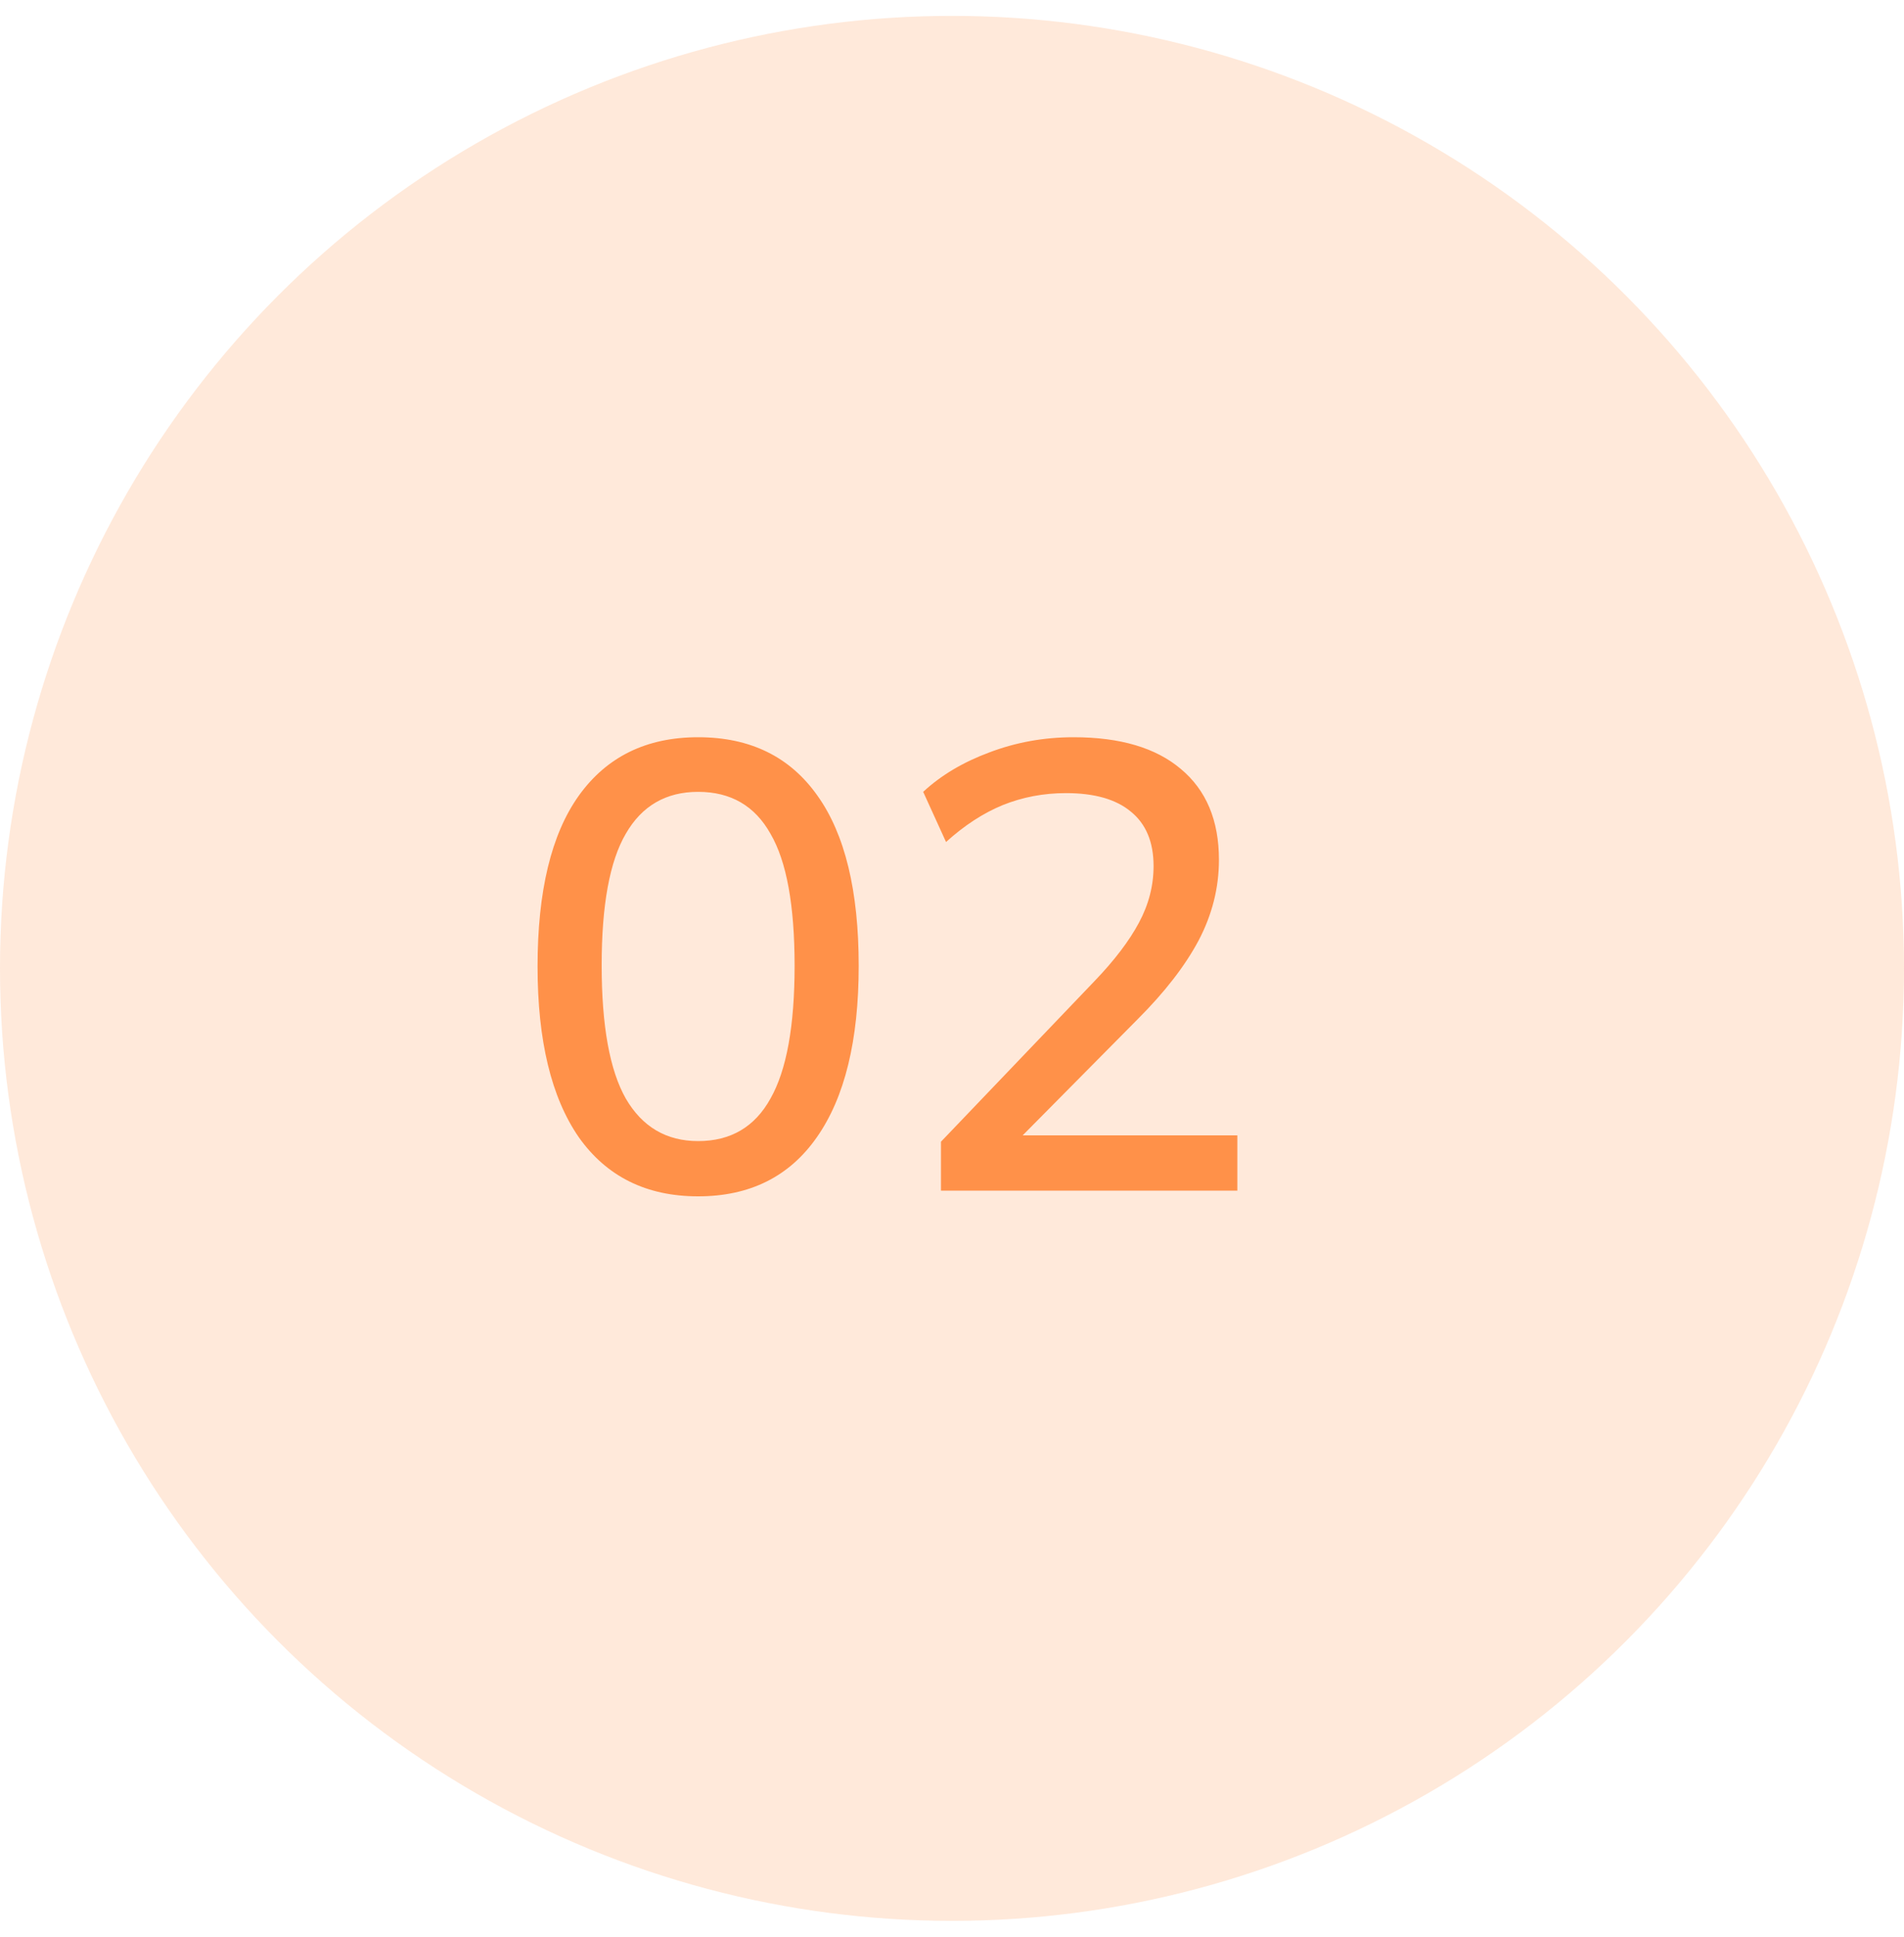
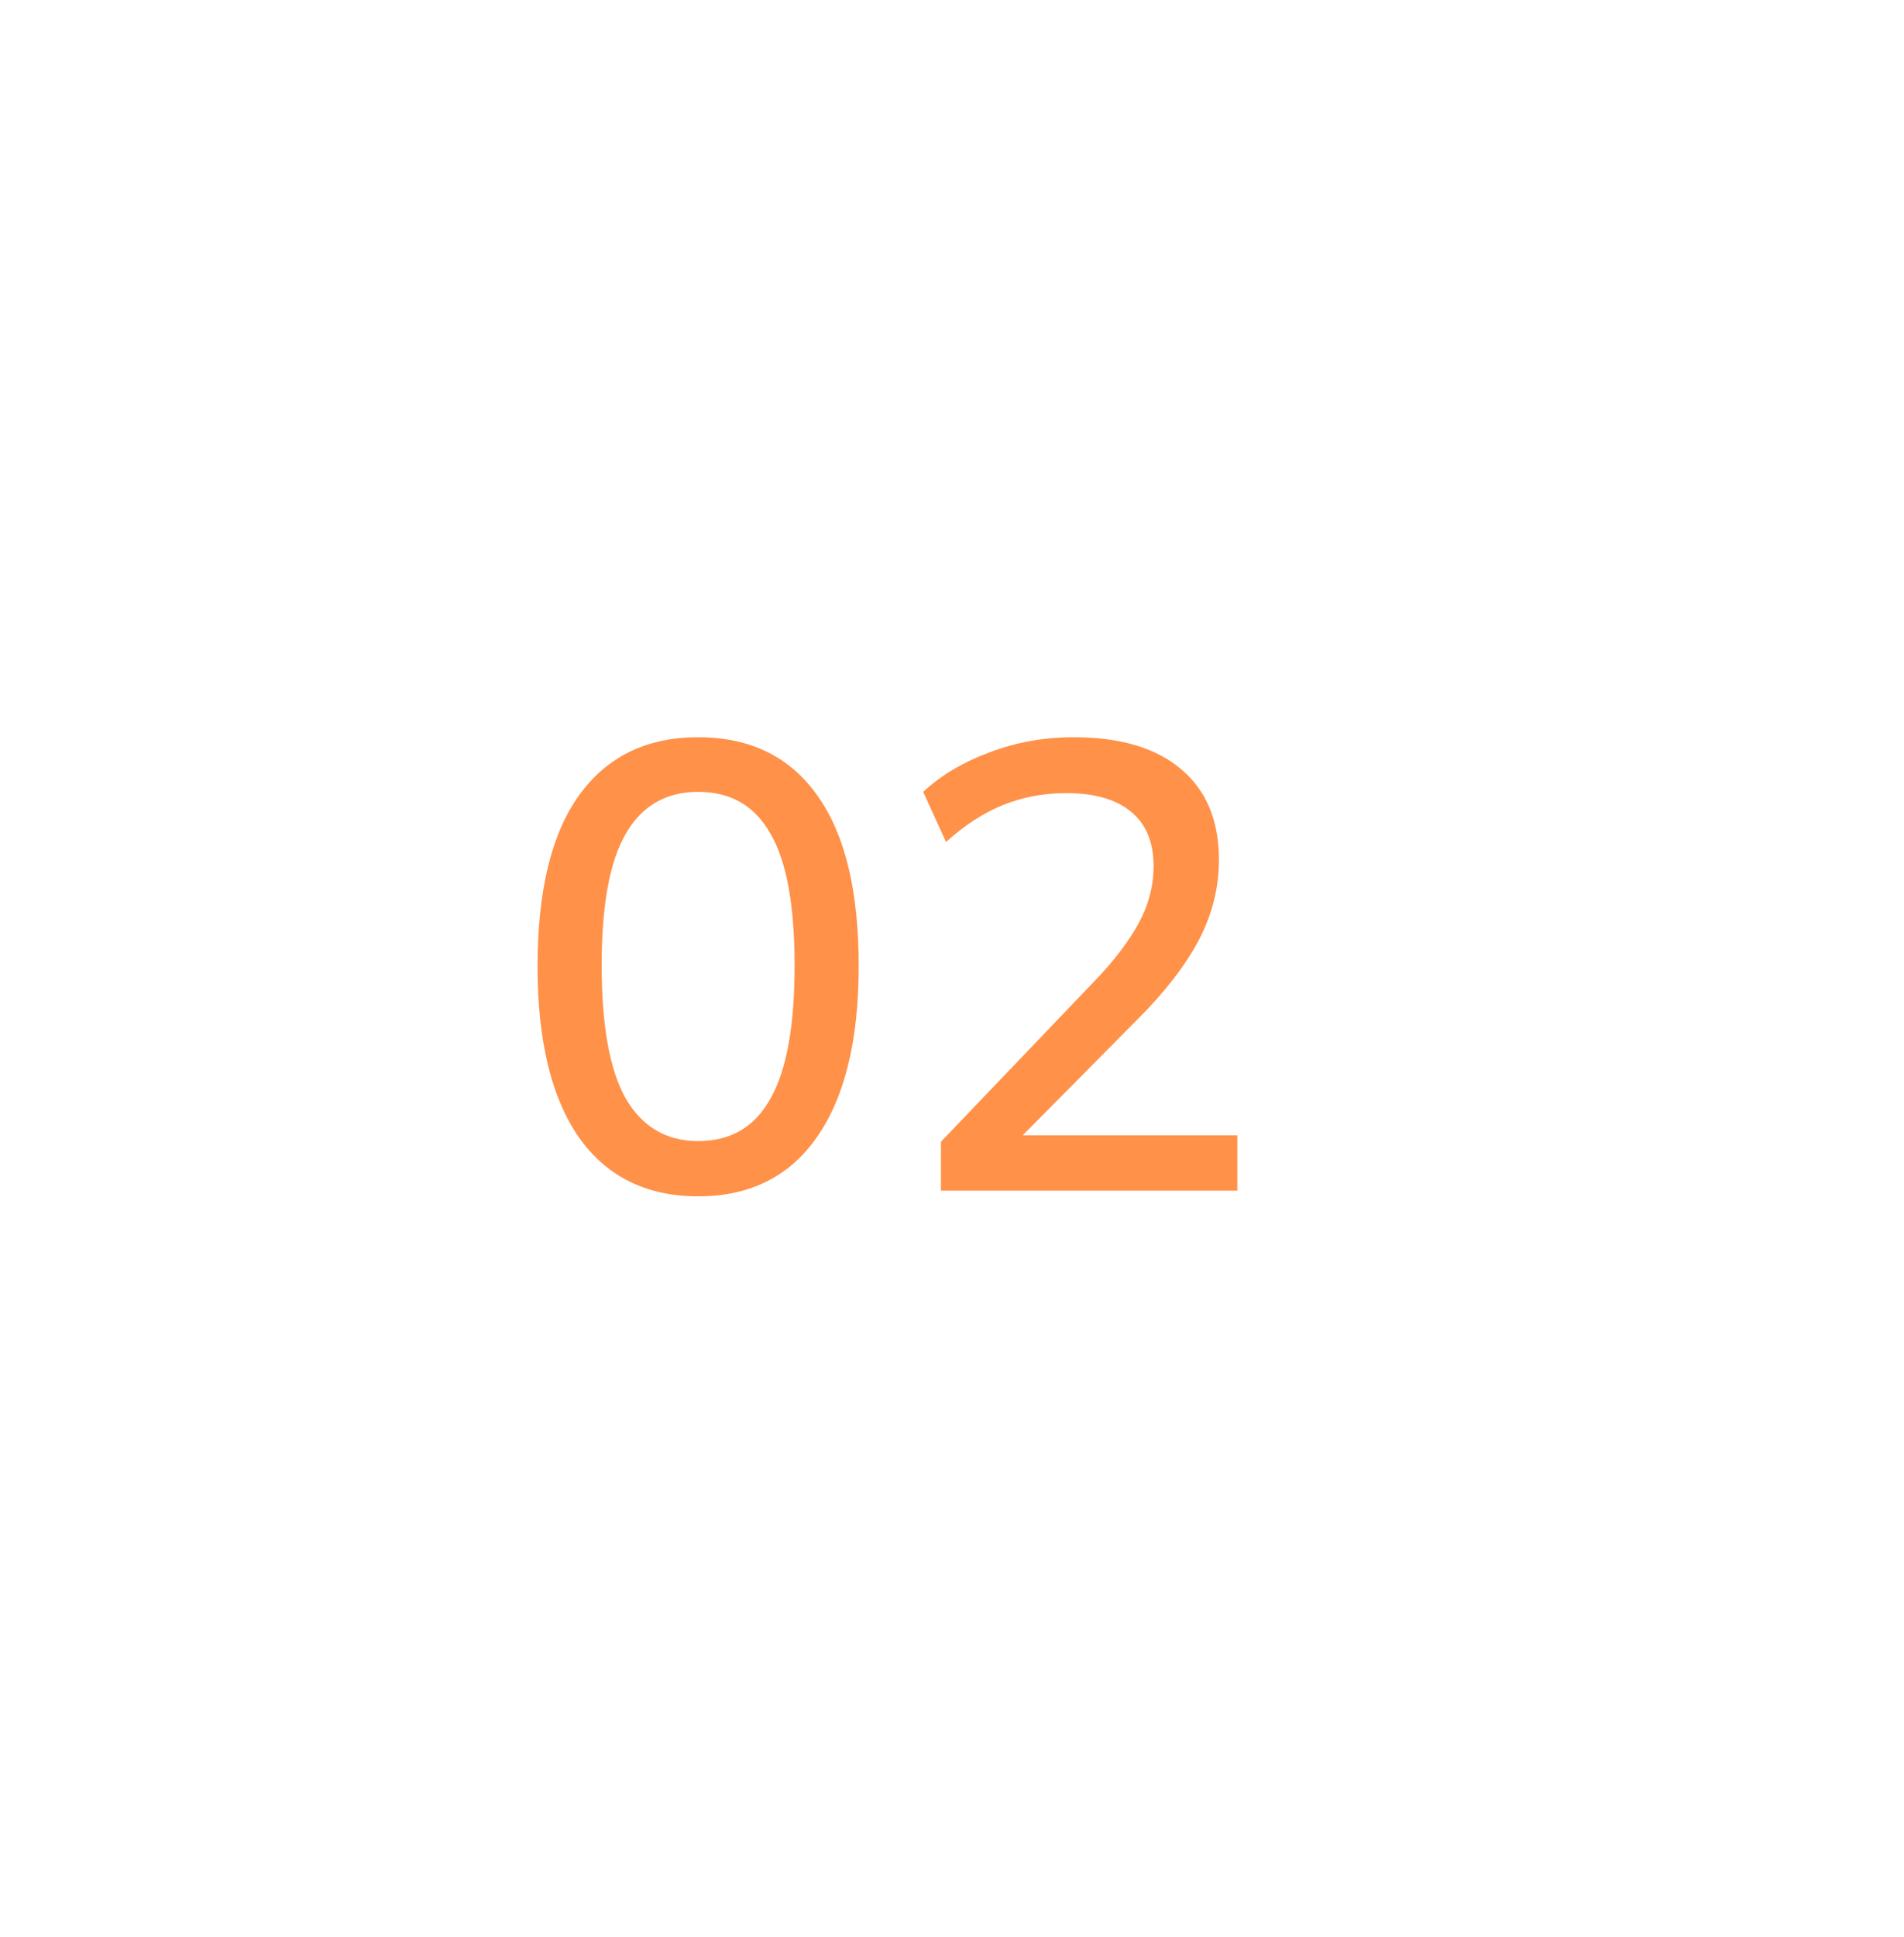
<svg xmlns="http://www.w3.org/2000/svg" width="60" height="61" viewBox="0 0 60 61" fill="none">
-   <circle cx="30" cy="30.5" r="30" fill="#FF9149" fill-opacity="0.2" />
  <path d="M22 37.68C20.373 37.68 19.12 37.06 18.24 35.82C17.373 34.567 16.94 32.773 16.94 30.44C16.94 28.067 17.373 26.273 18.24 25.06C19.12 23.833 20.373 23.22 22 23.22C23.64 23.22 24.893 23.833 25.76 25.06C26.627 26.273 27.06 28.06 27.06 30.42C27.06 32.767 26.62 34.567 25.74 35.82C24.873 37.06 23.627 37.68 22 37.68ZM22 35.94C23.027 35.94 23.787 35.493 24.28 34.6C24.787 33.707 25.04 32.313 25.04 30.42C25.04 28.513 24.787 27.127 24.28 26.26C23.787 25.38 23.027 24.94 22 24.94C20.987 24.94 20.227 25.38 19.72 26.26C19.213 27.127 18.96 28.507 18.96 30.4C18.96 32.307 19.213 33.707 19.72 34.6C20.24 35.493 21 35.94 22 35.94ZM29.652 37.5V35.96L34.492 30.9C35.119 30.247 35.586 29.633 35.892 29.06C36.199 28.487 36.352 27.893 36.352 27.28C36.352 26.52 36.112 25.947 35.632 25.56C35.166 25.173 34.486 24.98 33.592 24.98C32.886 24.98 32.219 25.107 31.592 25.36C30.979 25.613 30.386 26 29.812 26.52L29.092 24.94C29.652 24.42 30.346 24.007 31.172 23.7C32.012 23.38 32.899 23.22 33.832 23.22C35.299 23.22 36.425 23.553 37.212 24.22C38.012 24.887 38.412 25.84 38.412 27.08C38.412 27.96 38.199 28.807 37.772 29.62C37.346 30.42 36.706 31.247 35.852 32.1L31.672 36.32V35.76H38.992V37.5H29.652Z" fill="#FF9149" />
</svg>